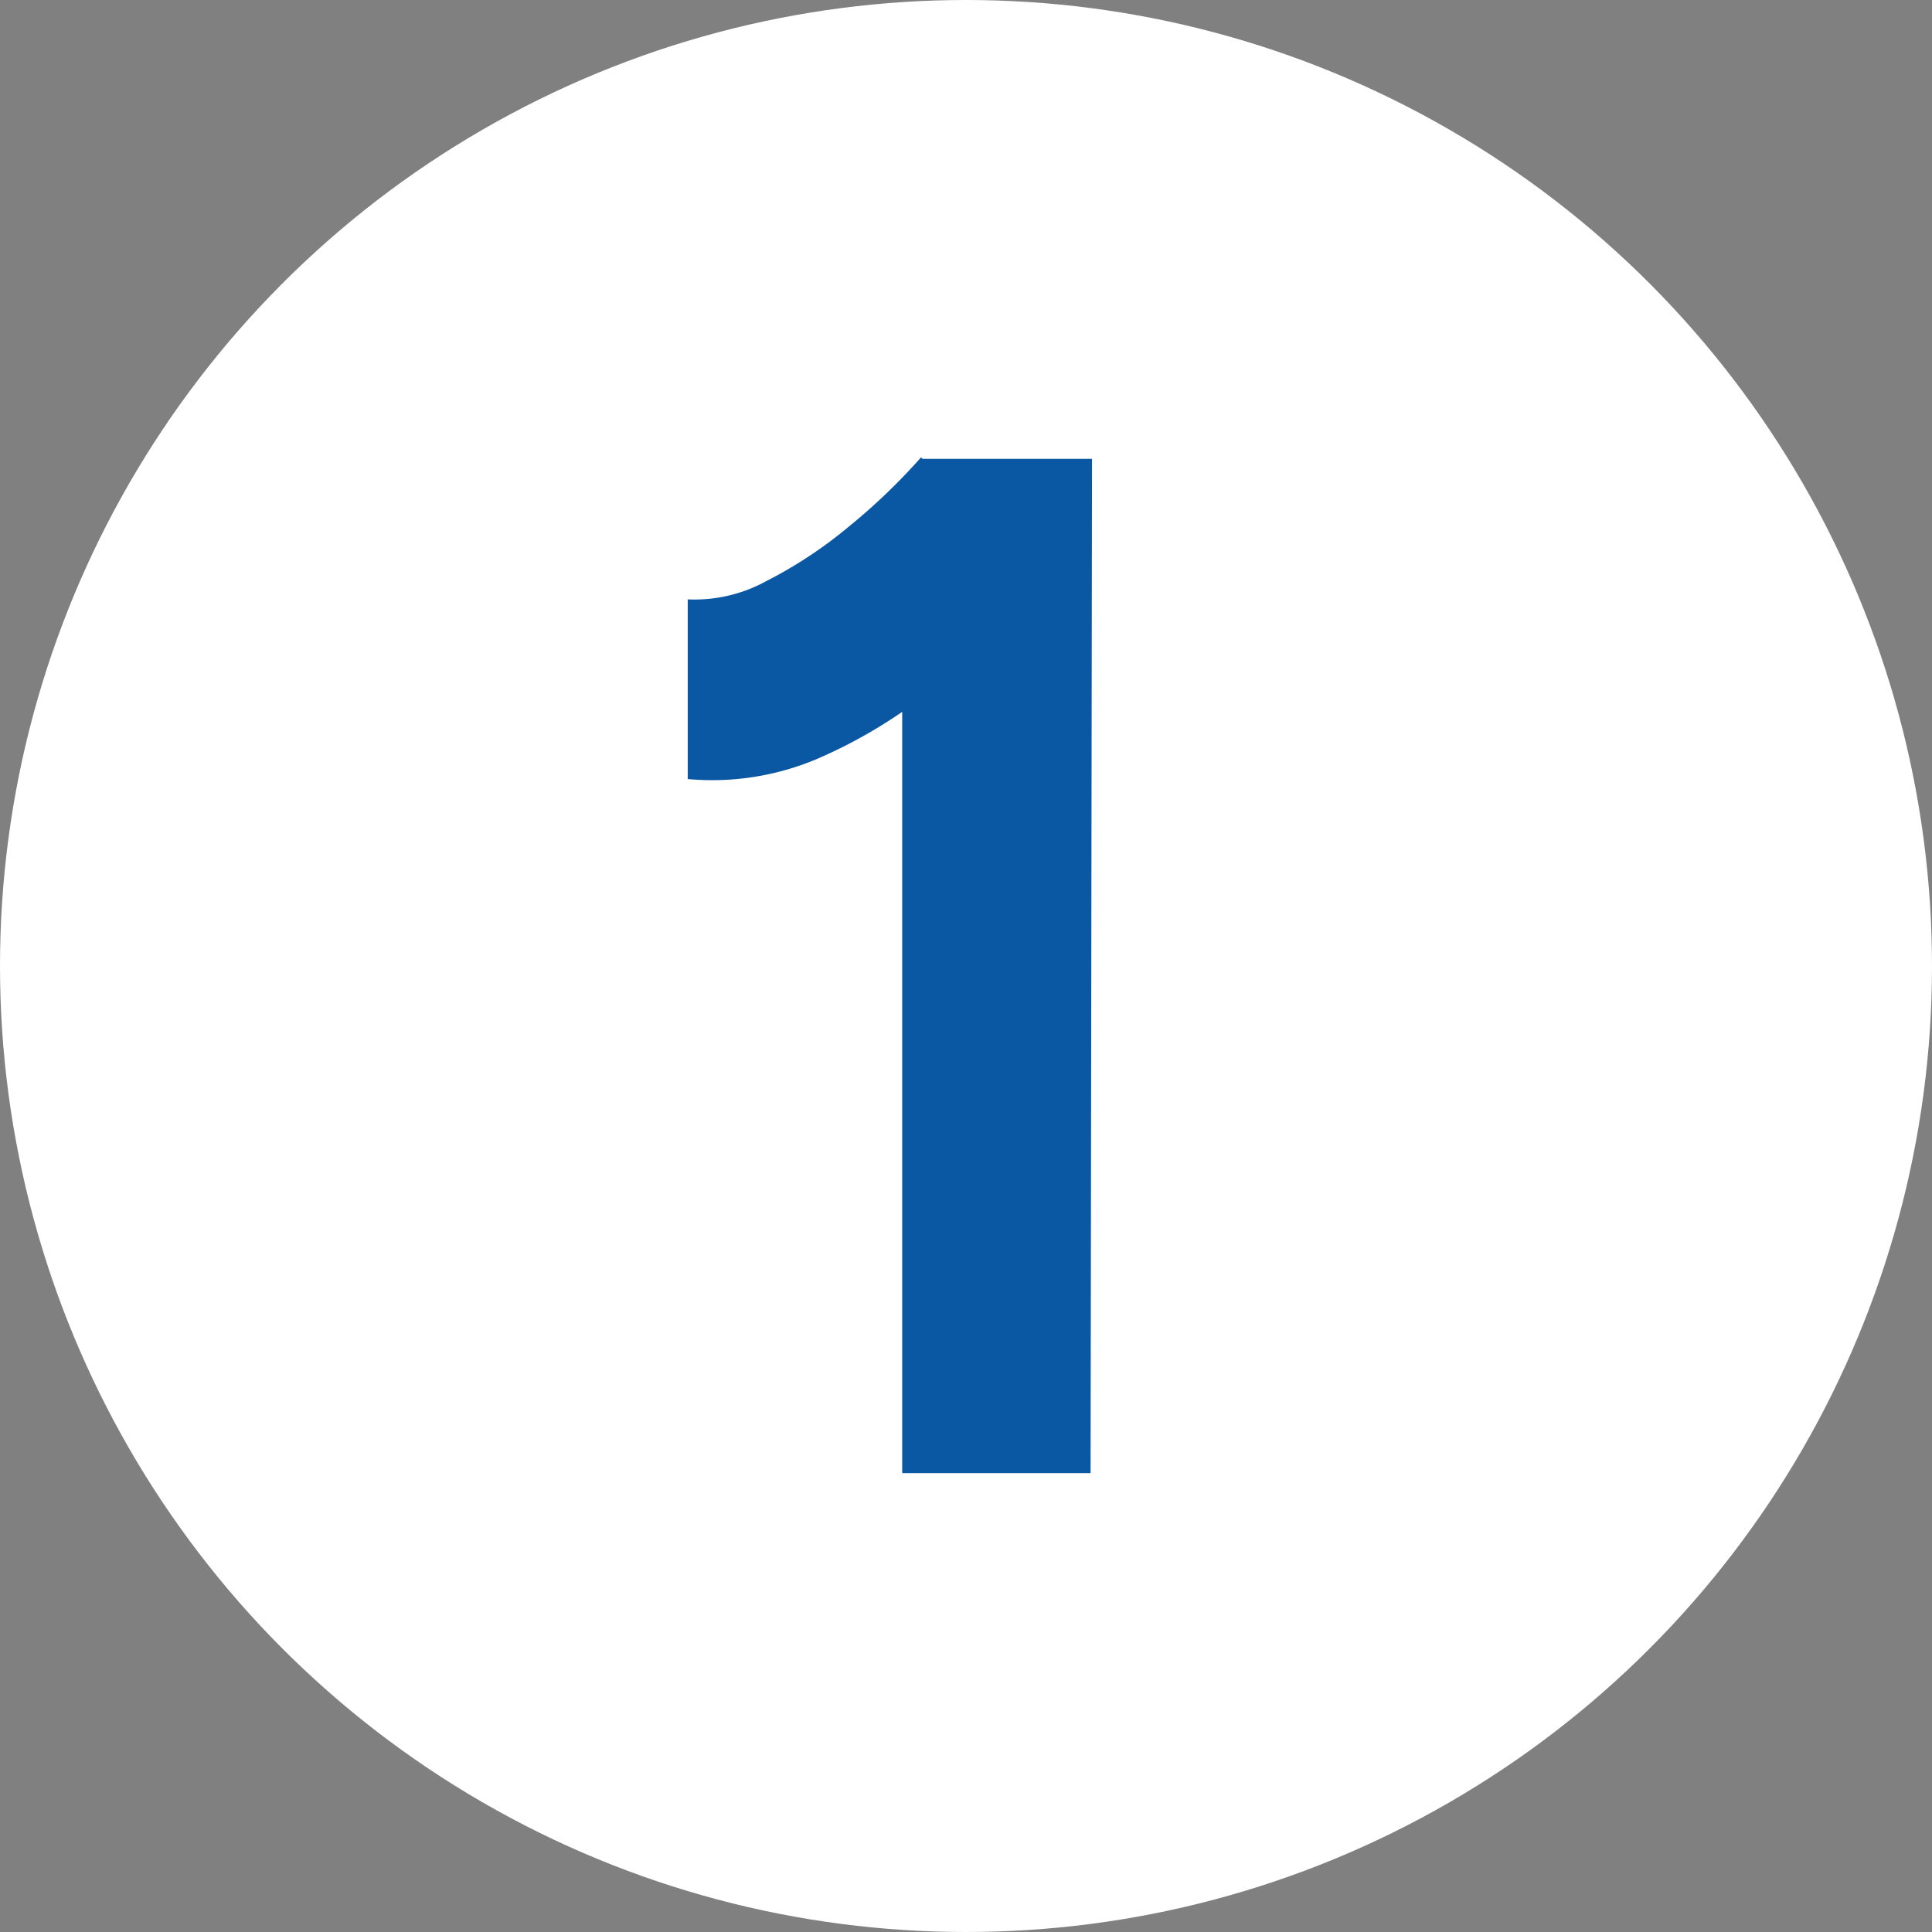
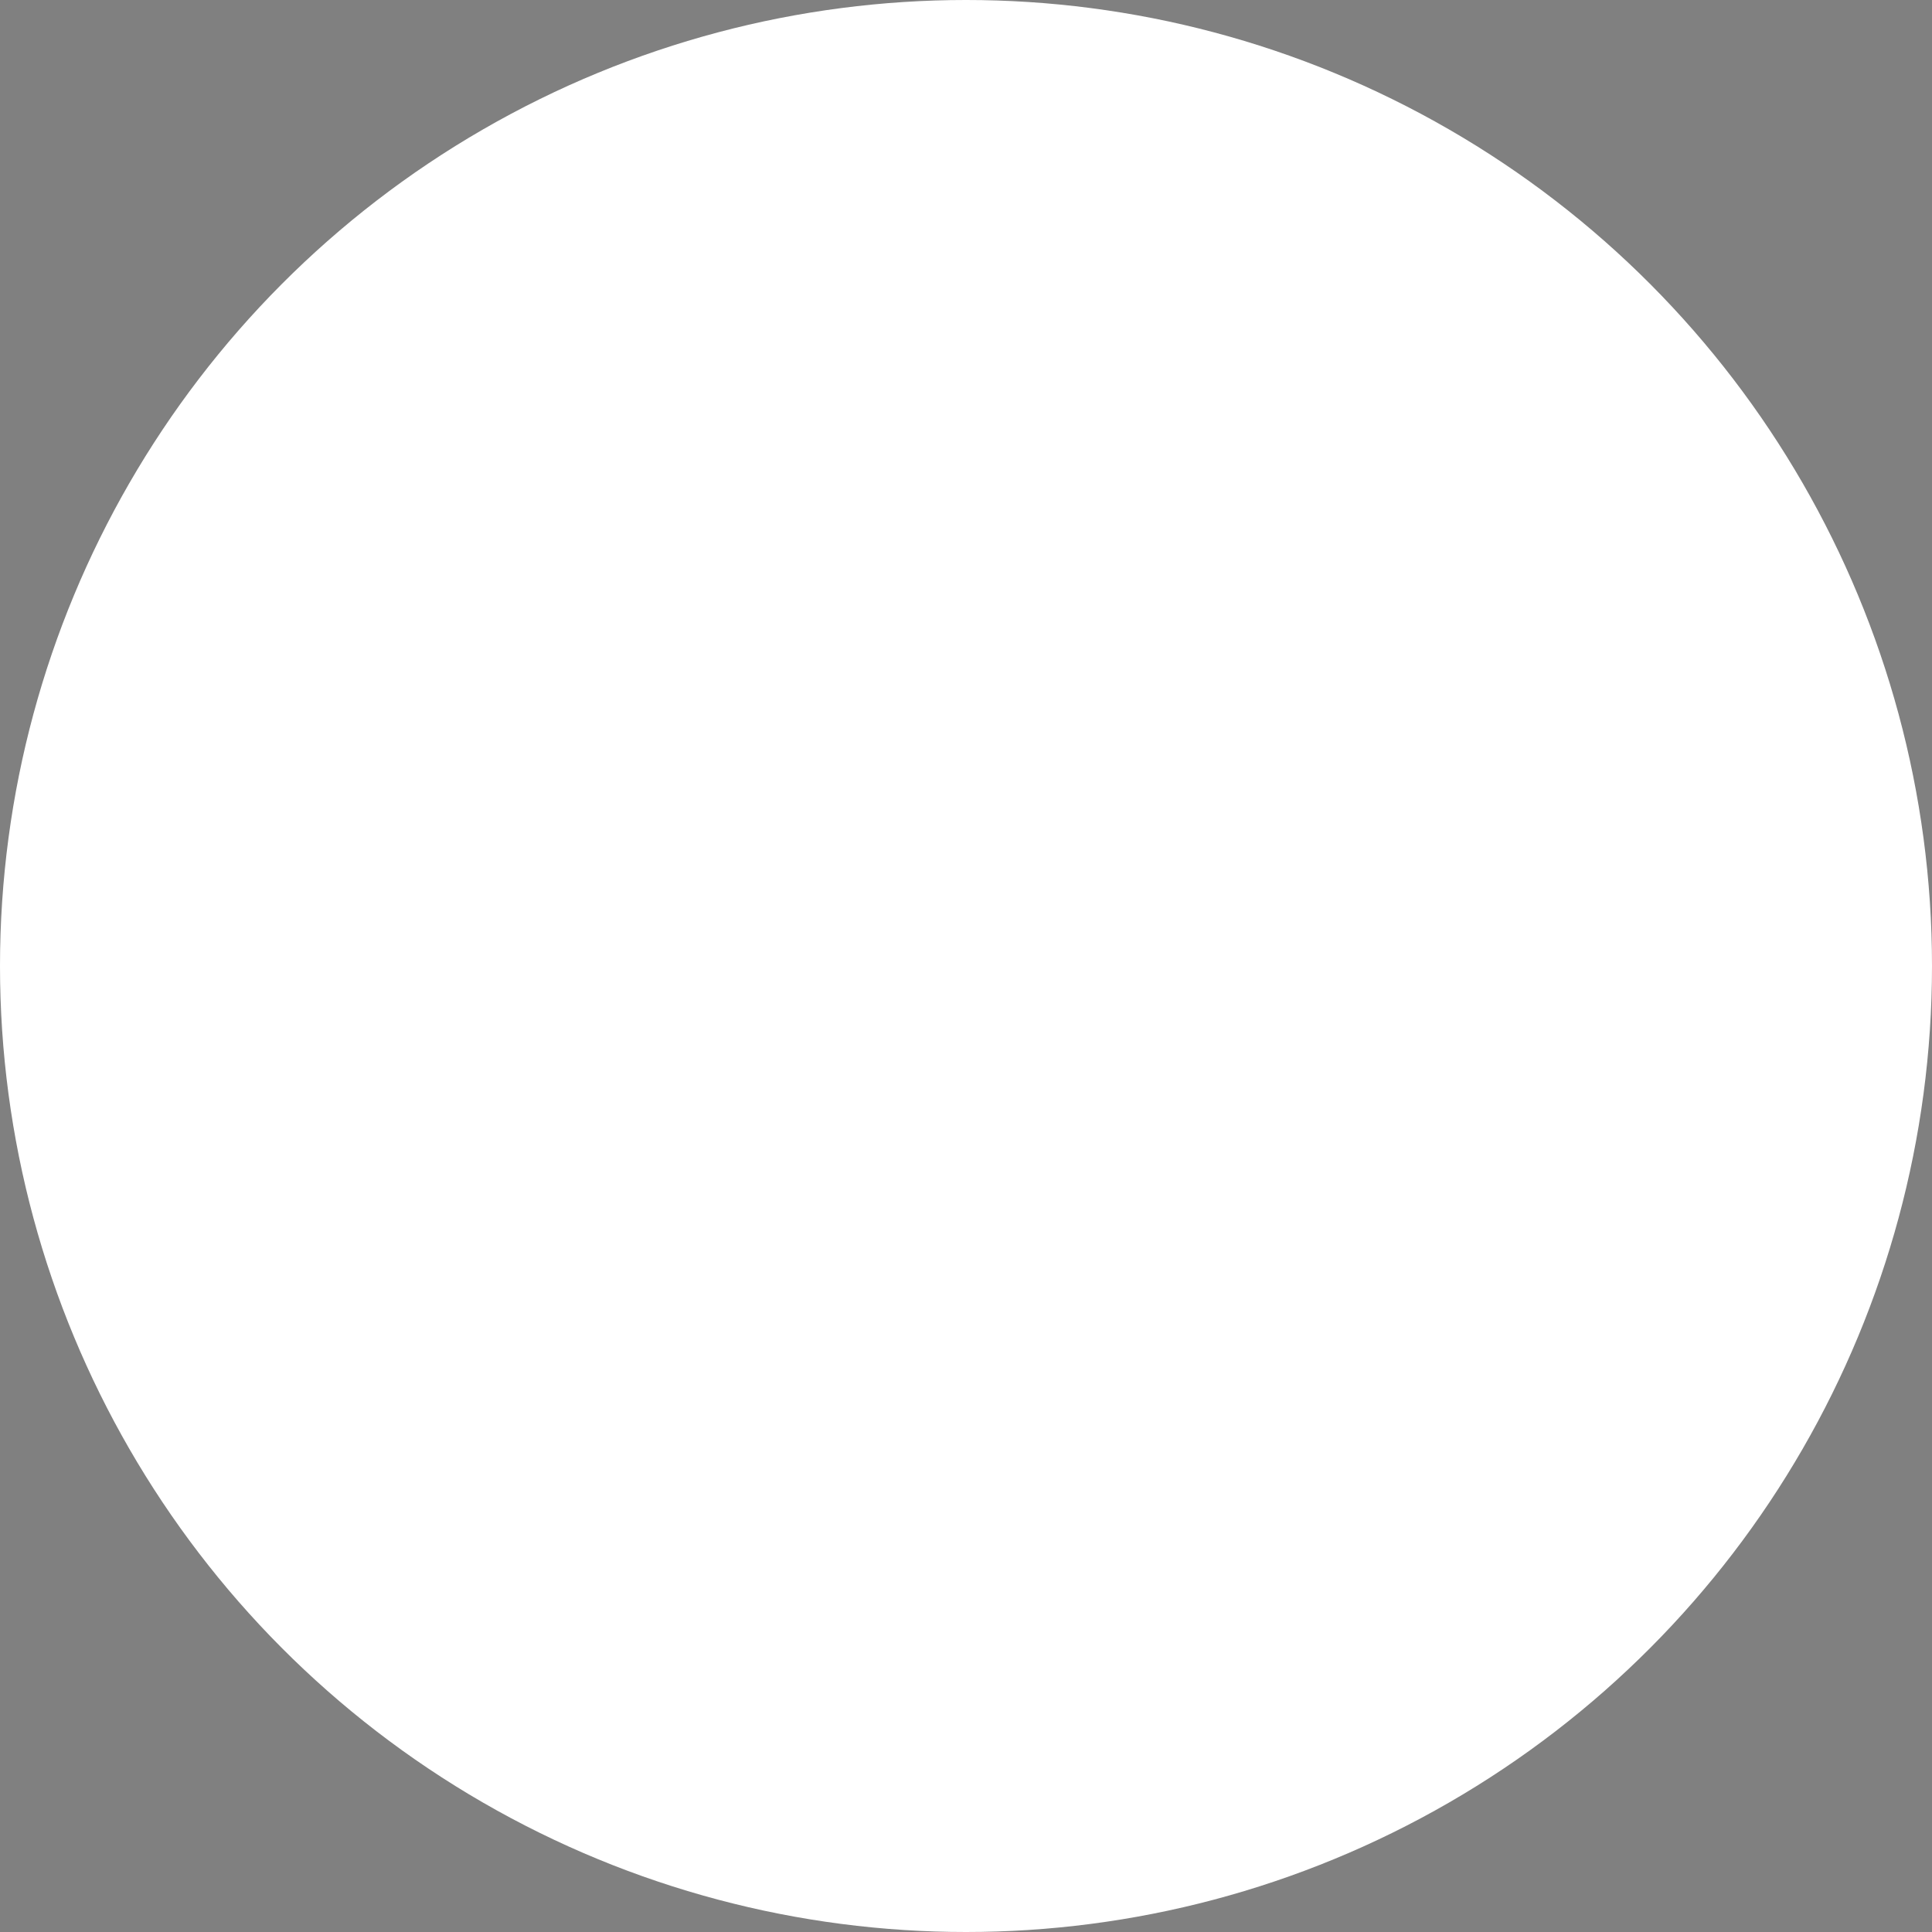
<svg xmlns="http://www.w3.org/2000/svg" width="80" height="80" viewBox="0 0 80 80">
  <rect x="0" y="0" width="80" height="80" fill="#808080" stroke="none" />
  <g data-name="Group 373" transform="translate(-976 -2003)">
    <circle data-name="Ellipse 19" cx="40" cy="40" r="40" transform="translate(976 2003)" style="fill:#fff" />
-     <path data-name="Path 417" d="M20.54 57V19.38l.78-4.38h7.08l-.06 42zm-8.88-28.74v-7.44a6.161 6.161 0 0 0 3.24-.75 18.346 18.346 0 0 0 3.45-2.28 25.431 25.431 0 0 0 2.97-2.85l5.22 5.1a40.478 40.478 0 0 1-4.56 4.35 20.617 20.617 0 0 1-4.95 3.03 11.143 11.143 0 0 1-5.37.84z" transform="translate(992.818 2006.999)" style="fill:#0a57a4" />
  </g>
</svg>